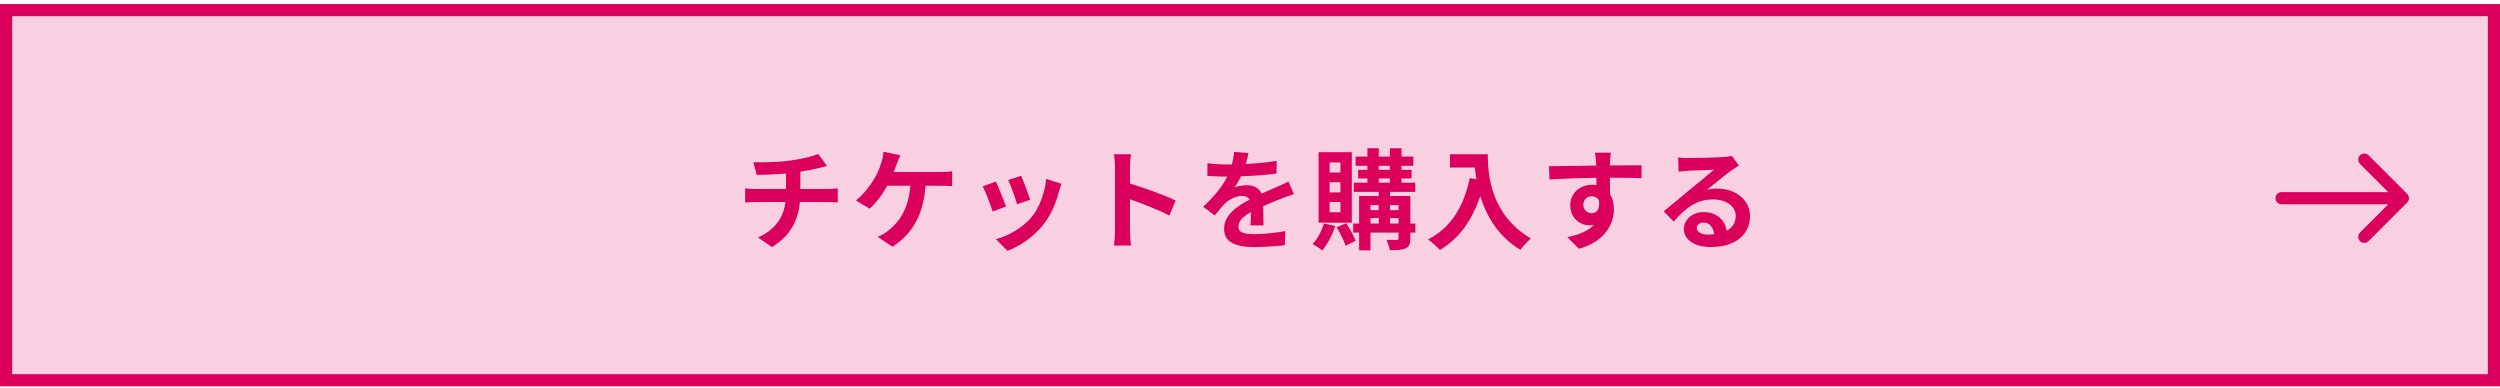
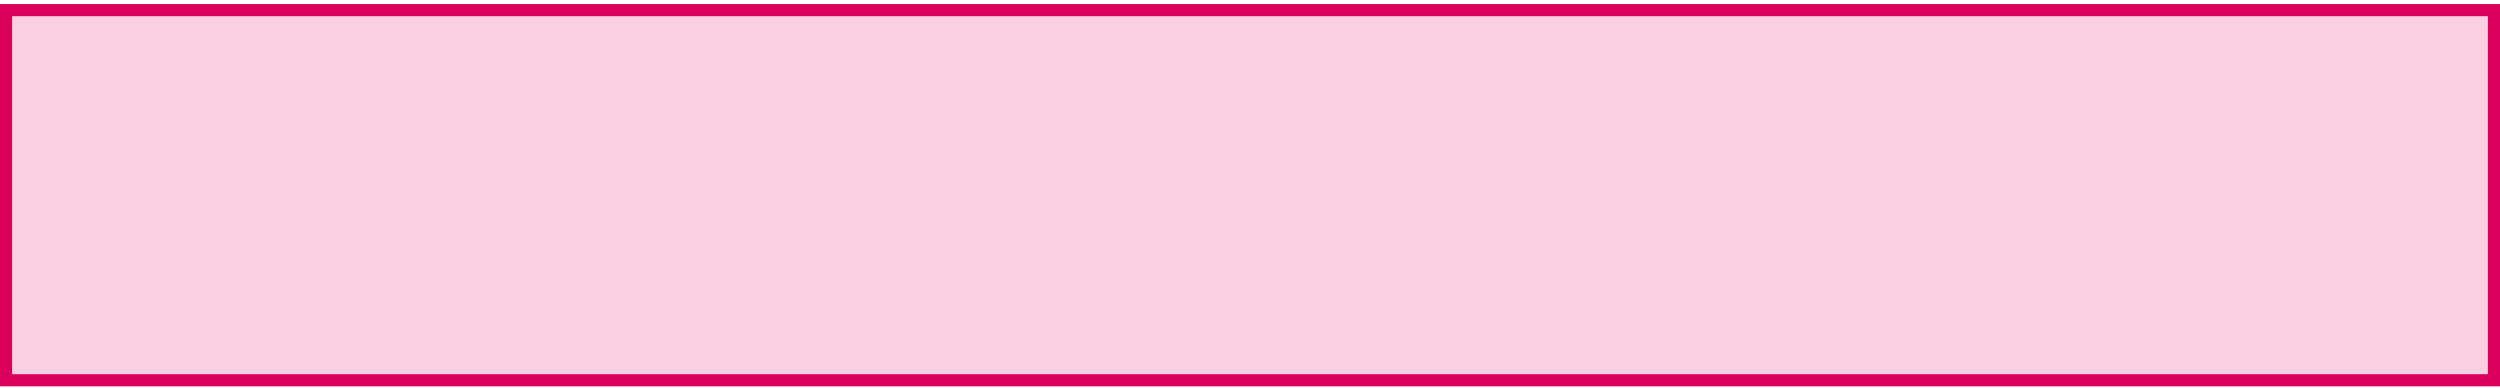
<svg xmlns="http://www.w3.org/2000/svg" width="412" height="64" viewBox="0 0 412 64" fill="none">
  <rect x="1" y="1.667" width="410" height="61" fill="#E9639B" fill-opacity="0.3" stroke="#DA005C" stroke-width="2" />
-   <path d="M124.154 26.742C125.522 26.779 128.312 26.742 130.292 26.454C132.092 26.203 133.928 25.788 134.828 25.375L136.304 27.355C135.692 27.498 135.224 27.625 134.918 27.697C134.036 27.93 132.974 28.128 131.894 28.291V31.152H136.43C136.826 31.152 137.672 31.081 138.068 31.044V33.367C137.582 33.331 136.97 33.294 136.484 33.294H131.822C131.552 36.319 130.256 38.874 127.214 40.711L124.928 39.145C127.664 37.885 129.104 35.959 129.446 33.294H124.496C123.938 33.294 123.272 33.331 122.804 33.367V31.044C123.29 31.099 123.902 31.152 124.46 31.152H129.536V28.596C127.808 28.741 125.918 28.794 124.712 28.831L124.154 26.742ZM148.382 25.573C148.166 26.023 147.932 26.652 147.788 27.03C147.644 27.409 147.482 27.877 147.284 28.345H155.042C155.51 28.345 156.32 28.326 156.914 28.218V30.684C156.248 30.613 155.456 30.613 155.042 30.613H152.522C152.198 35.383 150.326 38.605 147.068 40.657L144.638 39.019C145.286 38.767 145.916 38.389 146.348 38.029C148.238 36.589 149.732 34.374 150.02 30.613H146.222C145.502 31.927 144.386 33.456 143.306 34.392L141.056 33.025C142.334 32.071 143.486 30.451 144.17 29.317C144.674 28.488 144.998 27.552 145.214 26.869C145.43 26.274 145.556 25.573 145.592 25.015L148.382 25.573ZM168.29 28.974C168.632 29.748 169.514 32.089 169.766 32.916L167.606 33.672C167.39 32.791 166.598 30.613 166.148 29.677L168.29 28.974ZM174.932 30.288C174.716 30.864 174.608 31.242 174.5 31.602C174.032 33.42 173.276 35.292 172.052 36.877C170.378 39.036 168.128 40.548 166.022 41.34L164.132 39.414C166.112 38.892 168.614 37.525 170.108 35.653C171.332 34.123 172.196 31.729 172.412 29.479L174.932 30.288ZM164.114 29.928C164.564 30.846 165.428 33.025 165.788 34.032L163.592 34.861C163.286 33.889 162.386 31.494 161.954 30.703L164.114 29.928ZM183.752 37.938V27.588C183.752 26.959 183.698 26.058 183.572 25.428H186.38C186.308 26.058 186.218 26.851 186.218 27.588V30.253C188.63 30.954 192.086 32.233 193.742 33.042L192.716 35.526C190.862 34.554 188.162 33.511 186.218 32.844V37.938C186.218 38.461 186.308 39.721 186.38 40.459H183.572C183.68 39.739 183.752 38.658 183.752 37.938ZM205.748 25.23C205.658 25.68 205.532 26.274 205.298 27.03C207.008 26.941 208.808 26.779 210.392 26.509L210.374 28.596C208.664 28.849 206.45 28.992 204.506 29.047C204.2 29.712 203.84 30.36 203.48 30.883C203.948 30.666 204.92 30.523 205.514 30.523C206.612 30.523 207.512 30.991 207.908 31.909C208.844 31.477 209.6 31.171 210.338 30.846C211.04 30.541 211.67 30.253 212.336 29.91L213.236 31.998C212.66 32.16 211.706 32.52 211.094 32.755C210.284 33.078 209.258 33.474 208.16 33.978C208.178 34.986 208.214 36.319 208.232 37.147H206.072C206.126 36.606 206.144 35.742 206.162 34.95C204.812 35.724 204.092 36.426 204.092 37.327C204.092 38.316 204.938 38.587 206.702 38.587C208.232 38.587 210.23 38.389 211.814 38.083L211.742 40.404C210.554 40.566 208.34 40.711 206.648 40.711C203.822 40.711 201.734 40.026 201.734 37.705C201.734 35.401 203.894 33.961 205.946 32.898C205.676 32.449 205.19 32.286 204.686 32.286C203.678 32.286 202.562 32.862 201.878 33.529C201.338 34.069 200.816 34.717 200.204 35.508L198.278 34.069C200.168 32.322 201.446 30.721 202.256 29.101C202.166 29.101 202.094 29.101 202.022 29.101C201.284 29.101 199.97 29.064 198.98 28.992V26.887C199.898 27.03 201.23 27.102 202.148 27.102C202.418 27.102 202.724 27.102 203.012 27.102C203.21 26.383 203.336 25.68 203.372 25.032L205.748 25.23ZM220.904 28.434V26.779H219.122V28.434H220.904ZM220.904 31.71V30.037H219.122V31.71H220.904ZM220.904 34.986V33.294H219.122V34.986H220.904ZM222.776 25.087V36.697H217.304V25.087H222.776ZM218.168 36.822L220.04 37.236C219.572 38.748 218.744 40.297 217.898 41.269C217.538 40.962 216.764 40.459 216.314 40.224C217.124 39.379 217.808 38.083 218.168 36.822ZM220.274 37.453L221.858 36.786C222.452 37.687 223.118 38.892 223.406 39.684L221.75 40.495C221.498 39.666 220.85 38.389 220.274 37.453ZM229.076 36.84H230.48V35.941H229.076V36.84ZM225.854 35.941V36.84H227.222V35.941H225.854ZM227.222 33.798H225.854V34.627H227.222V33.798ZM230.48 33.798H229.076V34.627H230.48V33.798ZM227.222 29.407V30.108H229.058V29.407H227.222ZM227.222 27.319V27.985H229.058V27.319H227.222ZM233.252 36.84V38.334H232.424V39.288C232.424 40.188 232.244 40.639 231.65 40.926C231.056 41.215 230.21 41.233 229.04 41.233C228.968 40.728 228.716 39.99 228.482 39.523C229.184 39.541 229.958 39.541 230.174 39.541C230.408 39.541 230.48 39.468 230.48 39.27V38.334H225.854V41.251H223.982V38.334H223.01V36.84H223.982V32.304H227.222V31.62H223.1V30.108H225.35V29.407H223.82V27.985H225.35V27.319H223.406V25.806H225.35V24.439H227.222V25.806H229.058V24.439H230.966V25.806H232.91V27.319H230.966V27.985H232.622V29.407H230.966V30.108H233.234V31.62H229.076V32.304H232.424V36.84H233.252ZM238.958 25.428H245.186C245.186 28.831 245.672 35.401 252.296 39.306C251.828 39.684 250.946 40.62 250.568 41.178C246.842 38.928 244.934 35.526 243.944 32.304C242.594 36.337 240.434 39.325 237.302 41.197C236.906 40.746 235.898 39.864 235.34 39.45C239.084 37.56 241.226 34.087 242.216 29.352L243.314 29.55C243.188 28.866 243.116 28.218 243.062 27.607H238.958V25.428ZM265.454 25.159C265.418 25.447 265.346 26.419 265.328 26.706C265.328 26.851 265.328 27.049 265.31 27.265C267.128 27.265 269.594 27.229 270.53 27.247L270.512 29.37C269.432 29.317 267.758 29.28 265.31 29.28C265.31 30.198 265.328 31.189 265.328 31.98C265.76 32.664 265.976 33.511 265.976 34.447C265.976 36.786 264.608 39.775 260.216 40.998L258.29 39.09C260.108 38.712 261.692 38.118 262.682 37.038C262.43 37.093 262.16 37.129 261.872 37.129C260.486 37.129 258.776 36.013 258.776 33.816C258.776 31.782 260.414 30.451 262.376 30.451C262.628 30.451 262.862 30.468 263.096 30.505C263.096 30.108 263.096 29.695 263.078 29.299C260.36 29.334 257.552 29.442 255.338 29.569L255.284 27.39C257.336 27.39 260.612 27.319 263.06 27.282C263.042 27.049 263.042 26.869 263.024 26.724C262.97 25.986 262.898 25.375 262.844 25.159H265.454ZM260.936 33.781C260.936 34.608 261.602 35.13 262.322 35.13C263.078 35.13 263.744 34.554 263.492 32.971C263.24 32.556 262.808 32.34 262.322 32.34C261.62 32.34 260.936 32.827 260.936 33.781ZM279.62 37.542C279.62 38.209 280.358 38.658 281.438 38.658C281.816 38.658 282.158 38.641 282.482 38.605C282.374 37.434 281.708 36.678 280.736 36.678C280.052 36.678 279.62 37.093 279.62 37.542ZM276.56 25.951C277.064 26.023 277.694 26.041 278.198 26.041C279.152 26.041 283.004 25.968 284.03 25.878C284.768 25.806 285.182 25.753 285.398 25.68L286.568 27.282C286.154 27.552 285.722 27.805 285.308 28.11C284.336 28.794 282.446 30.378 281.312 31.279C281.906 31.134 282.446 31.081 283.022 31.081C286.082 31.081 288.404 32.989 288.404 35.617C288.404 38.461 286.244 40.711 281.888 40.711C279.386 40.711 277.496 39.559 277.496 37.758C277.496 36.3 278.81 34.95 280.718 34.95C282.95 34.95 284.3 36.319 284.552 38.029C285.542 37.507 286.046 36.678 286.046 35.581C286.046 33.961 284.426 32.862 282.302 32.862C279.548 32.862 277.748 34.321 275.822 36.517L274.184 34.825C275.462 33.798 277.64 31.962 278.702 31.081C279.71 30.253 281.582 28.741 282.464 27.966C281.546 27.985 279.062 28.093 278.108 28.146C277.622 28.183 277.046 28.236 276.632 28.291L276.56 25.951Z" fill="#DA005C" />
-   <path d="M376 31.666C375.448 31.666 375 32.114 375 32.666C375 33.219 375.448 33.666 376 33.666L376 31.666ZM396.707 33.374C397.098 32.983 397.098 32.35 396.707 31.959L390.343 25.595C389.953 25.205 389.319 25.205 388.929 25.595C388.538 25.986 388.538 26.619 388.929 27.01L394.586 32.666L388.929 38.323C388.538 38.714 388.538 39.347 388.929 39.738C389.319 40.128 389.953 40.128 390.343 39.738L396.707 33.374ZM376 33.666L396 33.666L396 31.666L376 31.666L376 33.666Z" fill="#DA005C" />
</svg>